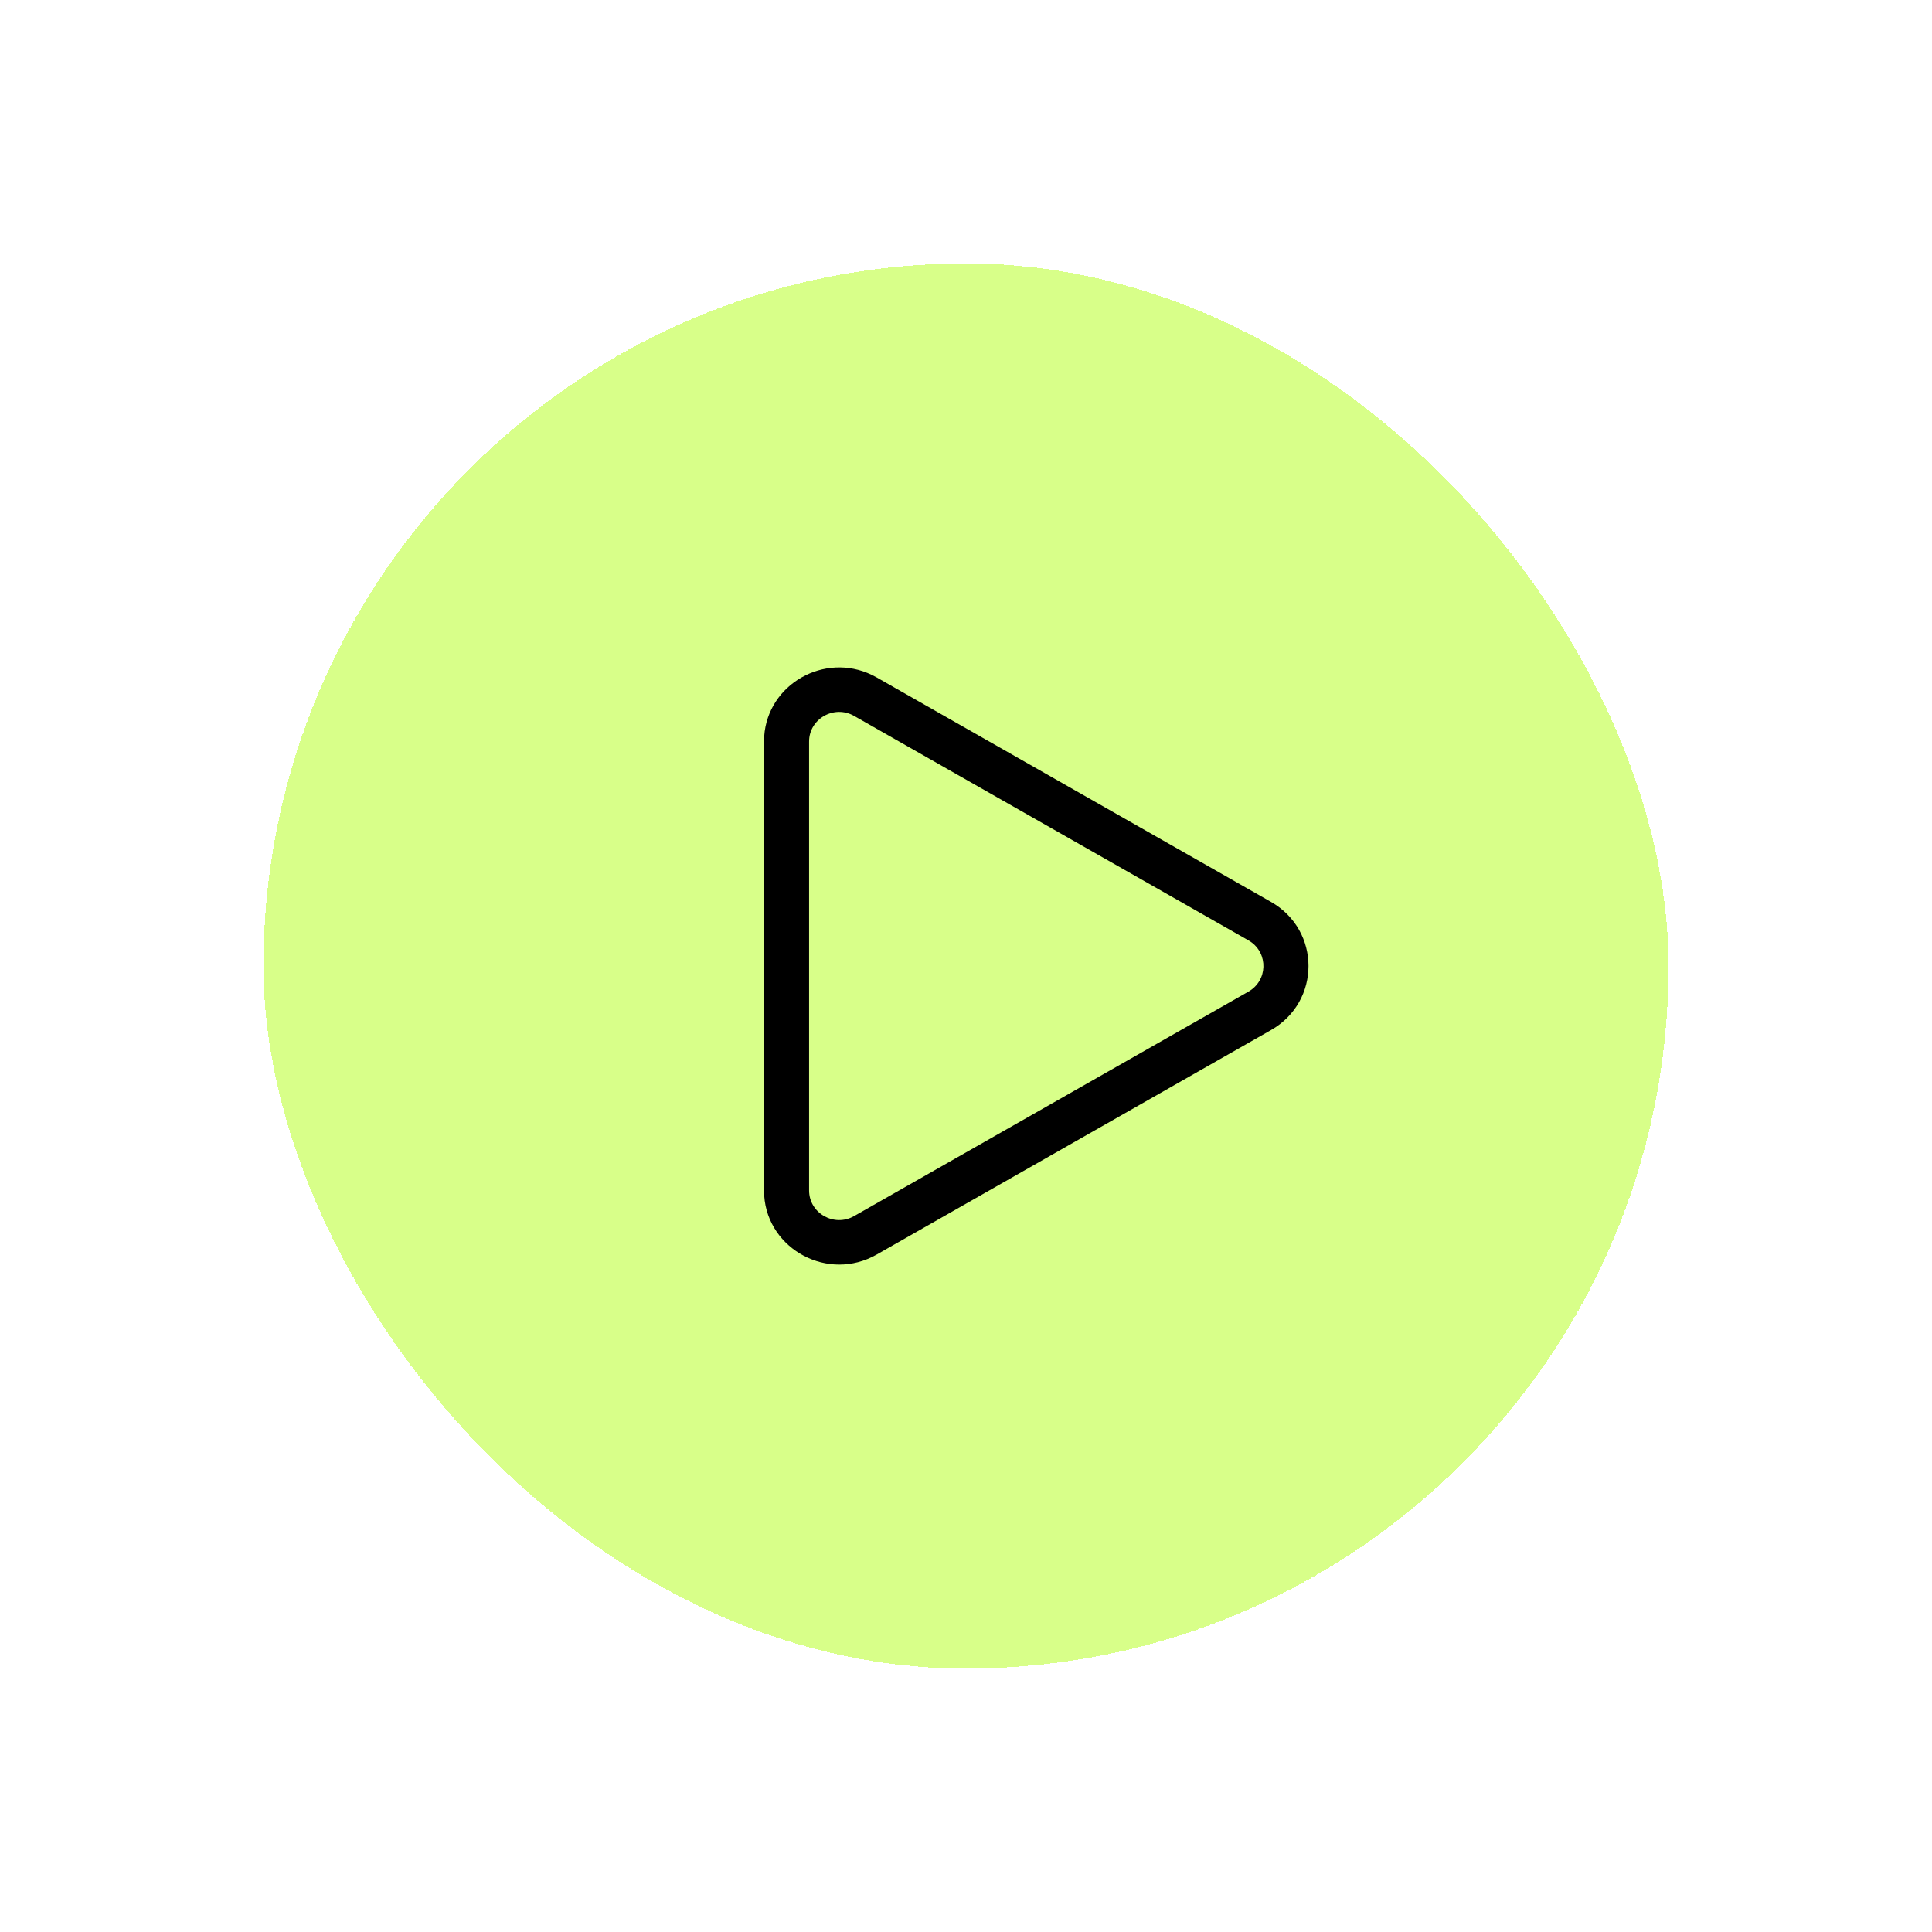
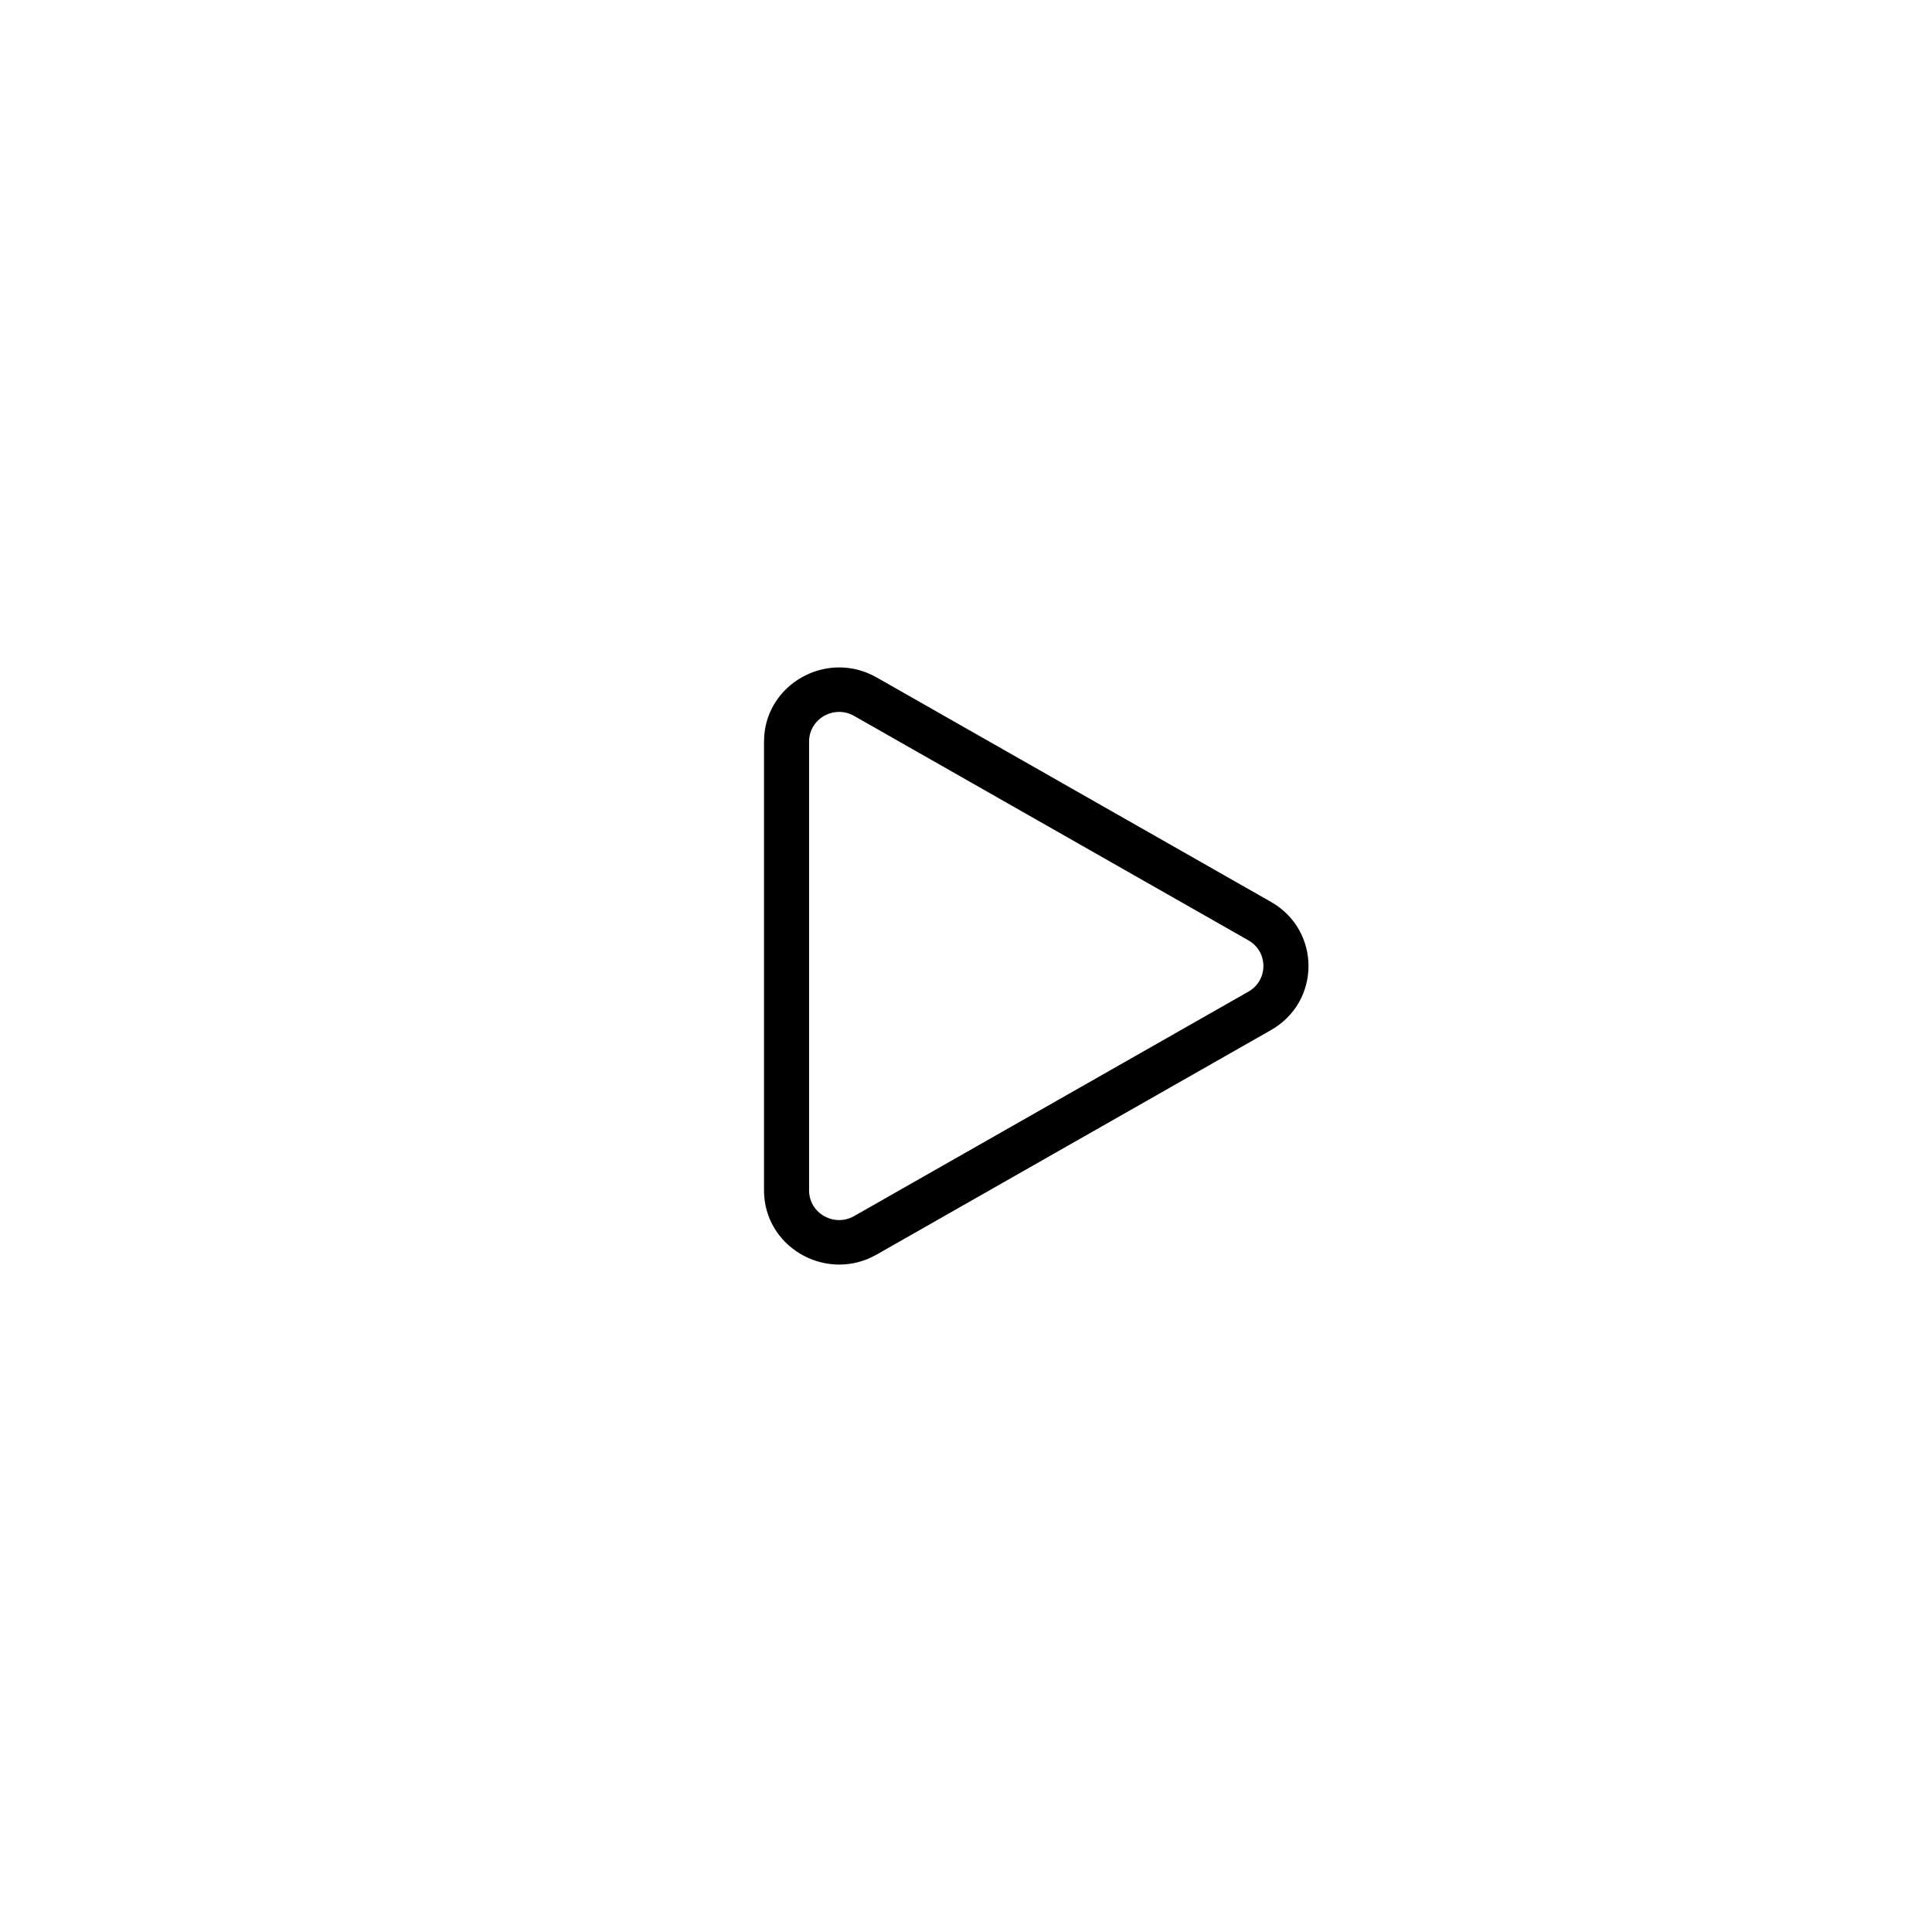
<svg xmlns="http://www.w3.org/2000/svg" width="110" height="110" viewBox="0 0 110 110" fill="none">
  <g filter="url(#filter0_d_543_755)">
-     <rect x="15" y="11" width="80" height="80" rx="40" fill="#D8FF89" shape-rendering="crispEdges" />
-     <path d="M72.362 47.349C75.213 48.972 75.213 53.028 72.362 54.65L49.914 67.429C47.152 69.001 43.722 67.146 43.51 64.078L43.5 63.777L46.066 63.777C46.066 65.076 47.491 65.887 48.631 65.238L71.079 52.46C72.184 51.831 72.218 50.289 71.183 49.603L71.079 49.539L48.631 36.762C47.491 36.113 46.066 36.924 46.066 38.222L43.5 38.222L43.51 37.922C43.715 34.953 46.934 33.12 49.645 34.43L49.914 34.571L72.362 47.349ZM46.066 63.777L43.5 63.777L43.5 38.222L46.066 38.222L46.066 63.777Z" fill="black" />
+     <path d="M72.362 47.349C75.213 48.972 75.213 53.028 72.362 54.65L49.914 67.429C47.152 69.001 43.722 67.146 43.51 64.078L43.5 63.777L46.066 63.777C46.066 65.076 47.491 65.887 48.631 65.238L71.079 52.46C72.184 51.831 72.218 50.289 71.183 49.603L71.079 49.539L48.631 36.762C47.491 36.113 46.066 36.924 46.066 38.222L43.5 38.222L43.51 37.922C43.715 34.953 46.934 33.12 49.645 34.43L49.914 34.571L72.362 47.349ZM46.066 63.777L43.5 63.777L43.5 38.222L46.066 38.222Z" fill="black" />
  </g>
  <defs>
    <filter id="filter0_d_543_755" x="0" y="0" width="110" height="110" filterUnits="userSpaceOnUse" color-interpolation-filters="sRGB">
      <feFlood flood-opacity="0" result="BackgroundImageFix" />
      <feColorMatrix in="SourceAlpha" type="matrix" values="0 0 0 0 0 0 0 0 0 0 0 0 0 0 0 0 0 0 127 0" result="hardAlpha" />
      <feOffset dy="4" />
      <feGaussianBlur stdDeviation="7.5" />
      <feComposite in2="hardAlpha" operator="out" />
      <feColorMatrix type="matrix" values="0 0 0 0 0.835 0 0 0 0 0.914 0 0 0 0 0.678 0 0 0 0.4 0" />
      <feBlend mode="normal" in2="BackgroundImageFix" result="effect1_dropShadow_543_755" />
      <feBlend mode="normal" in="SourceGraphic" in2="effect1_dropShadow_543_755" result="shape" />
    </filter>
  </defs>
</svg>